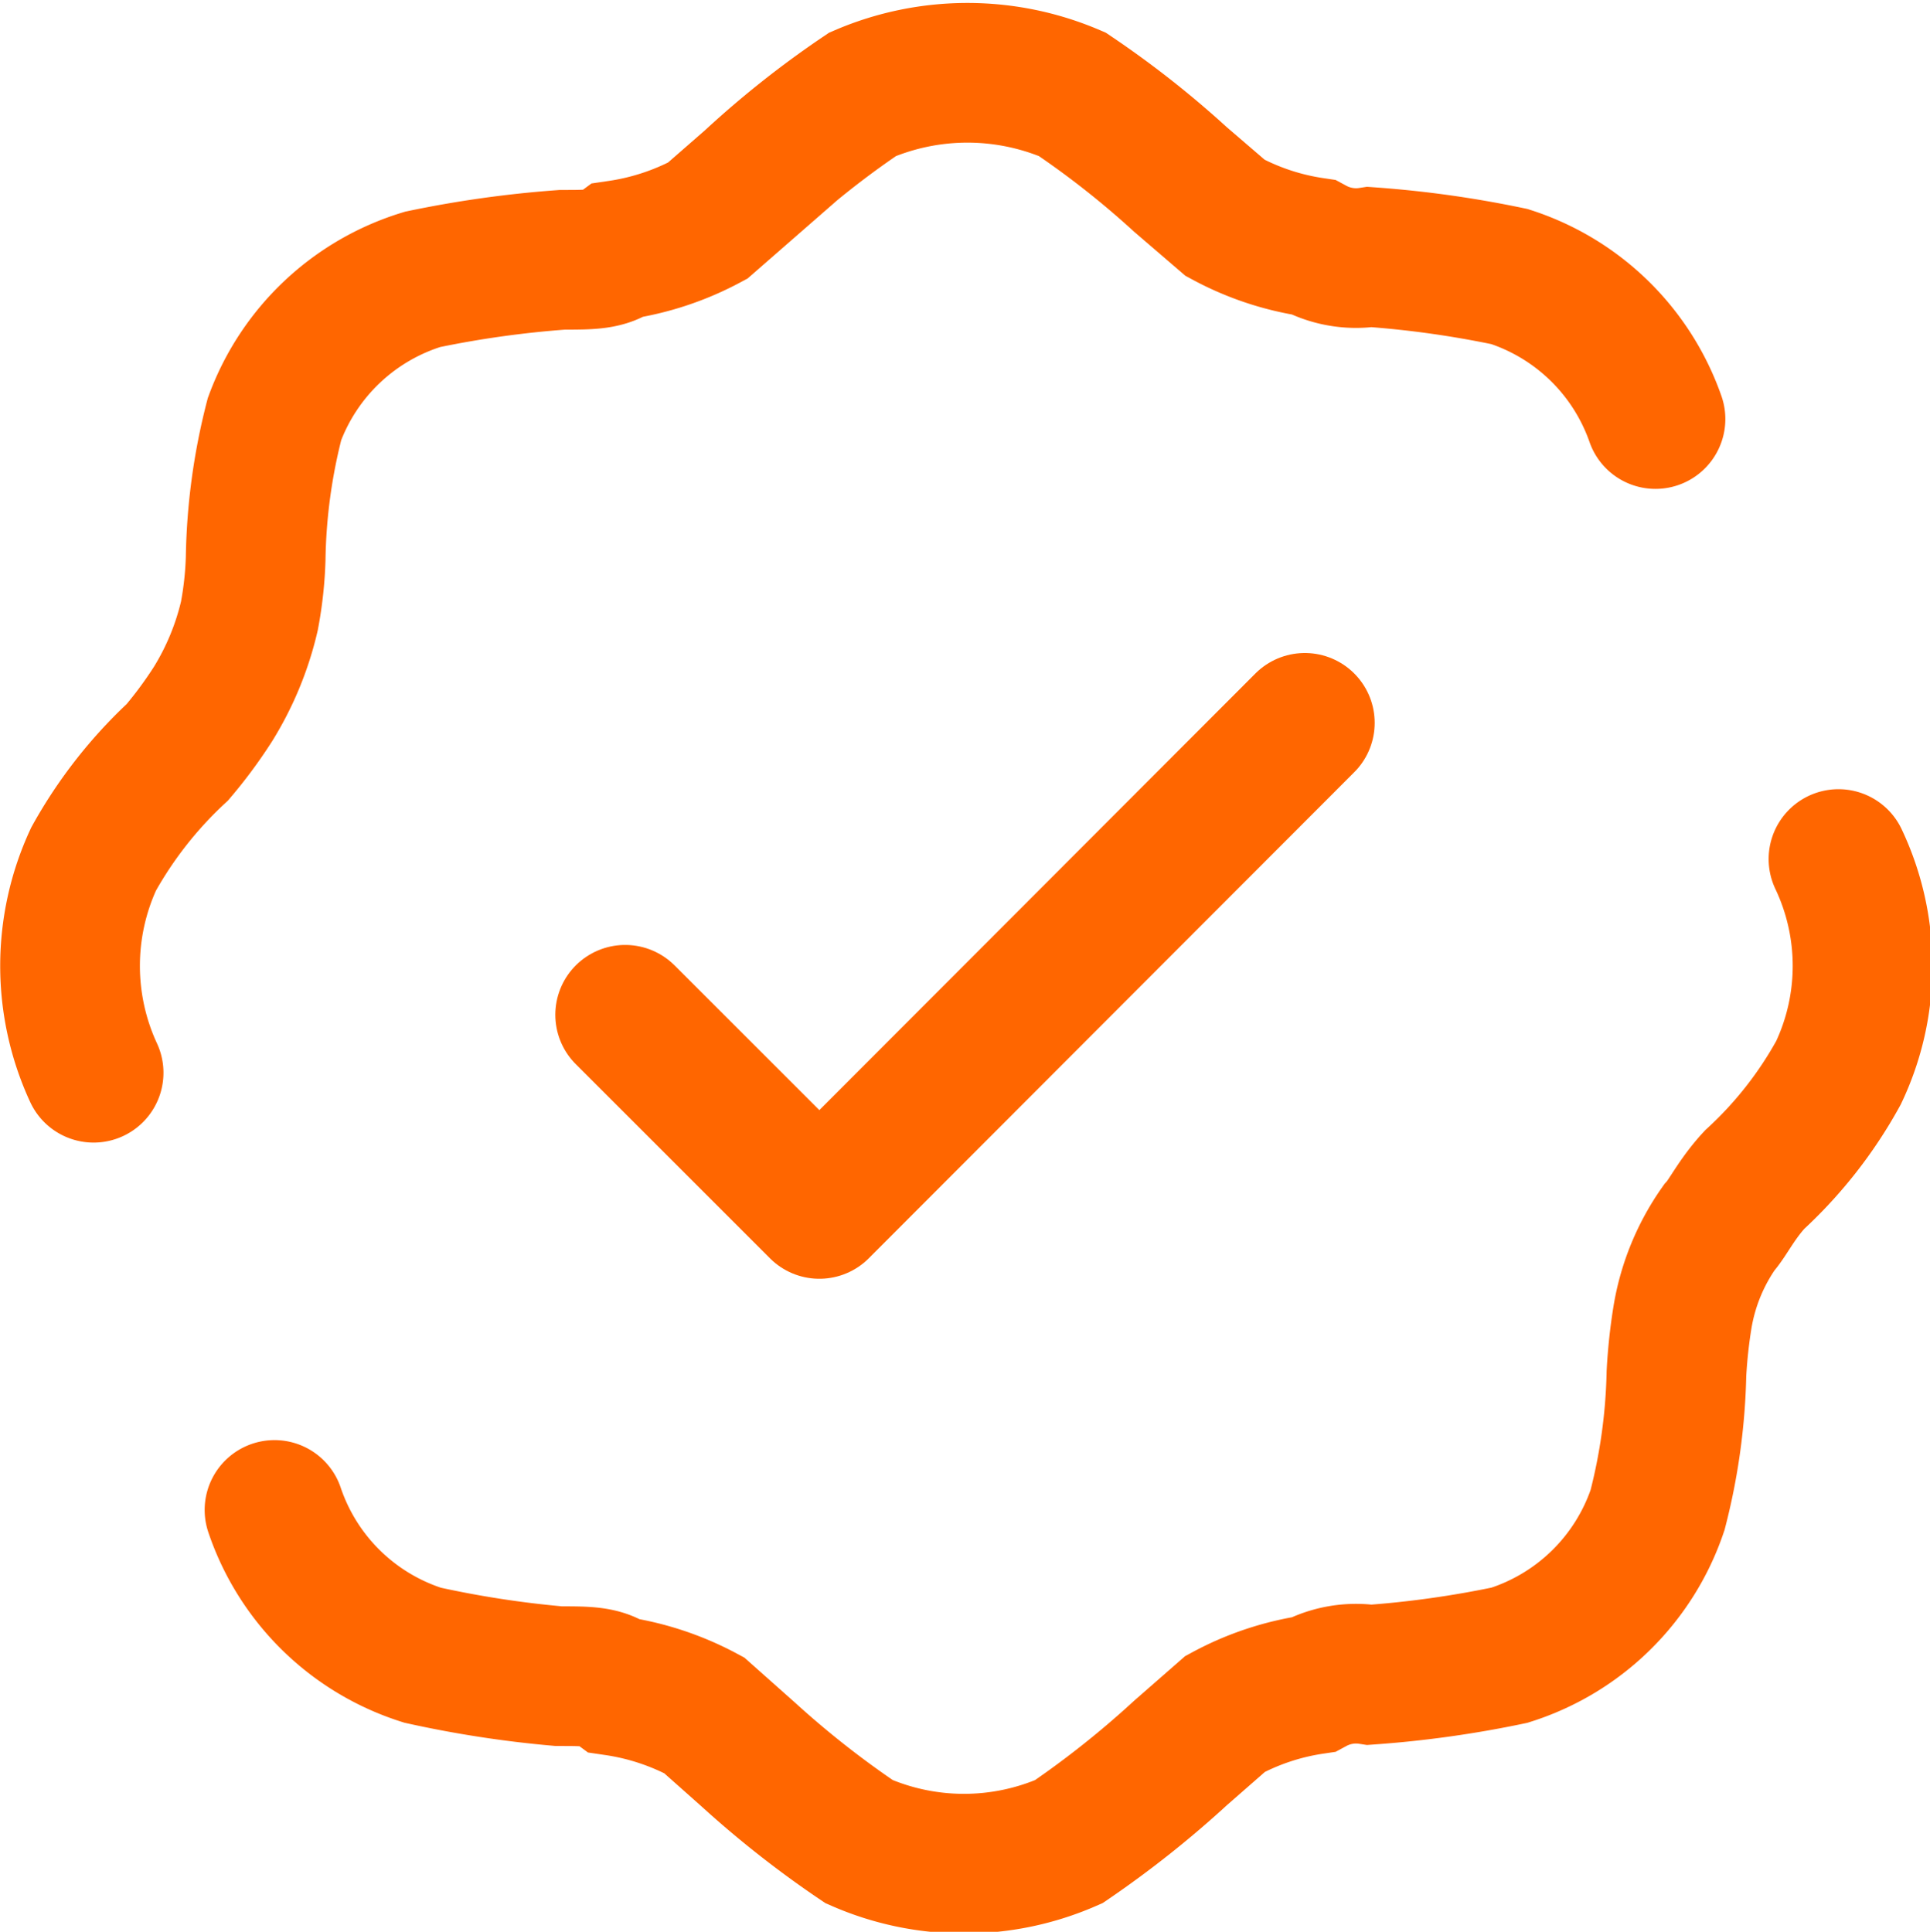
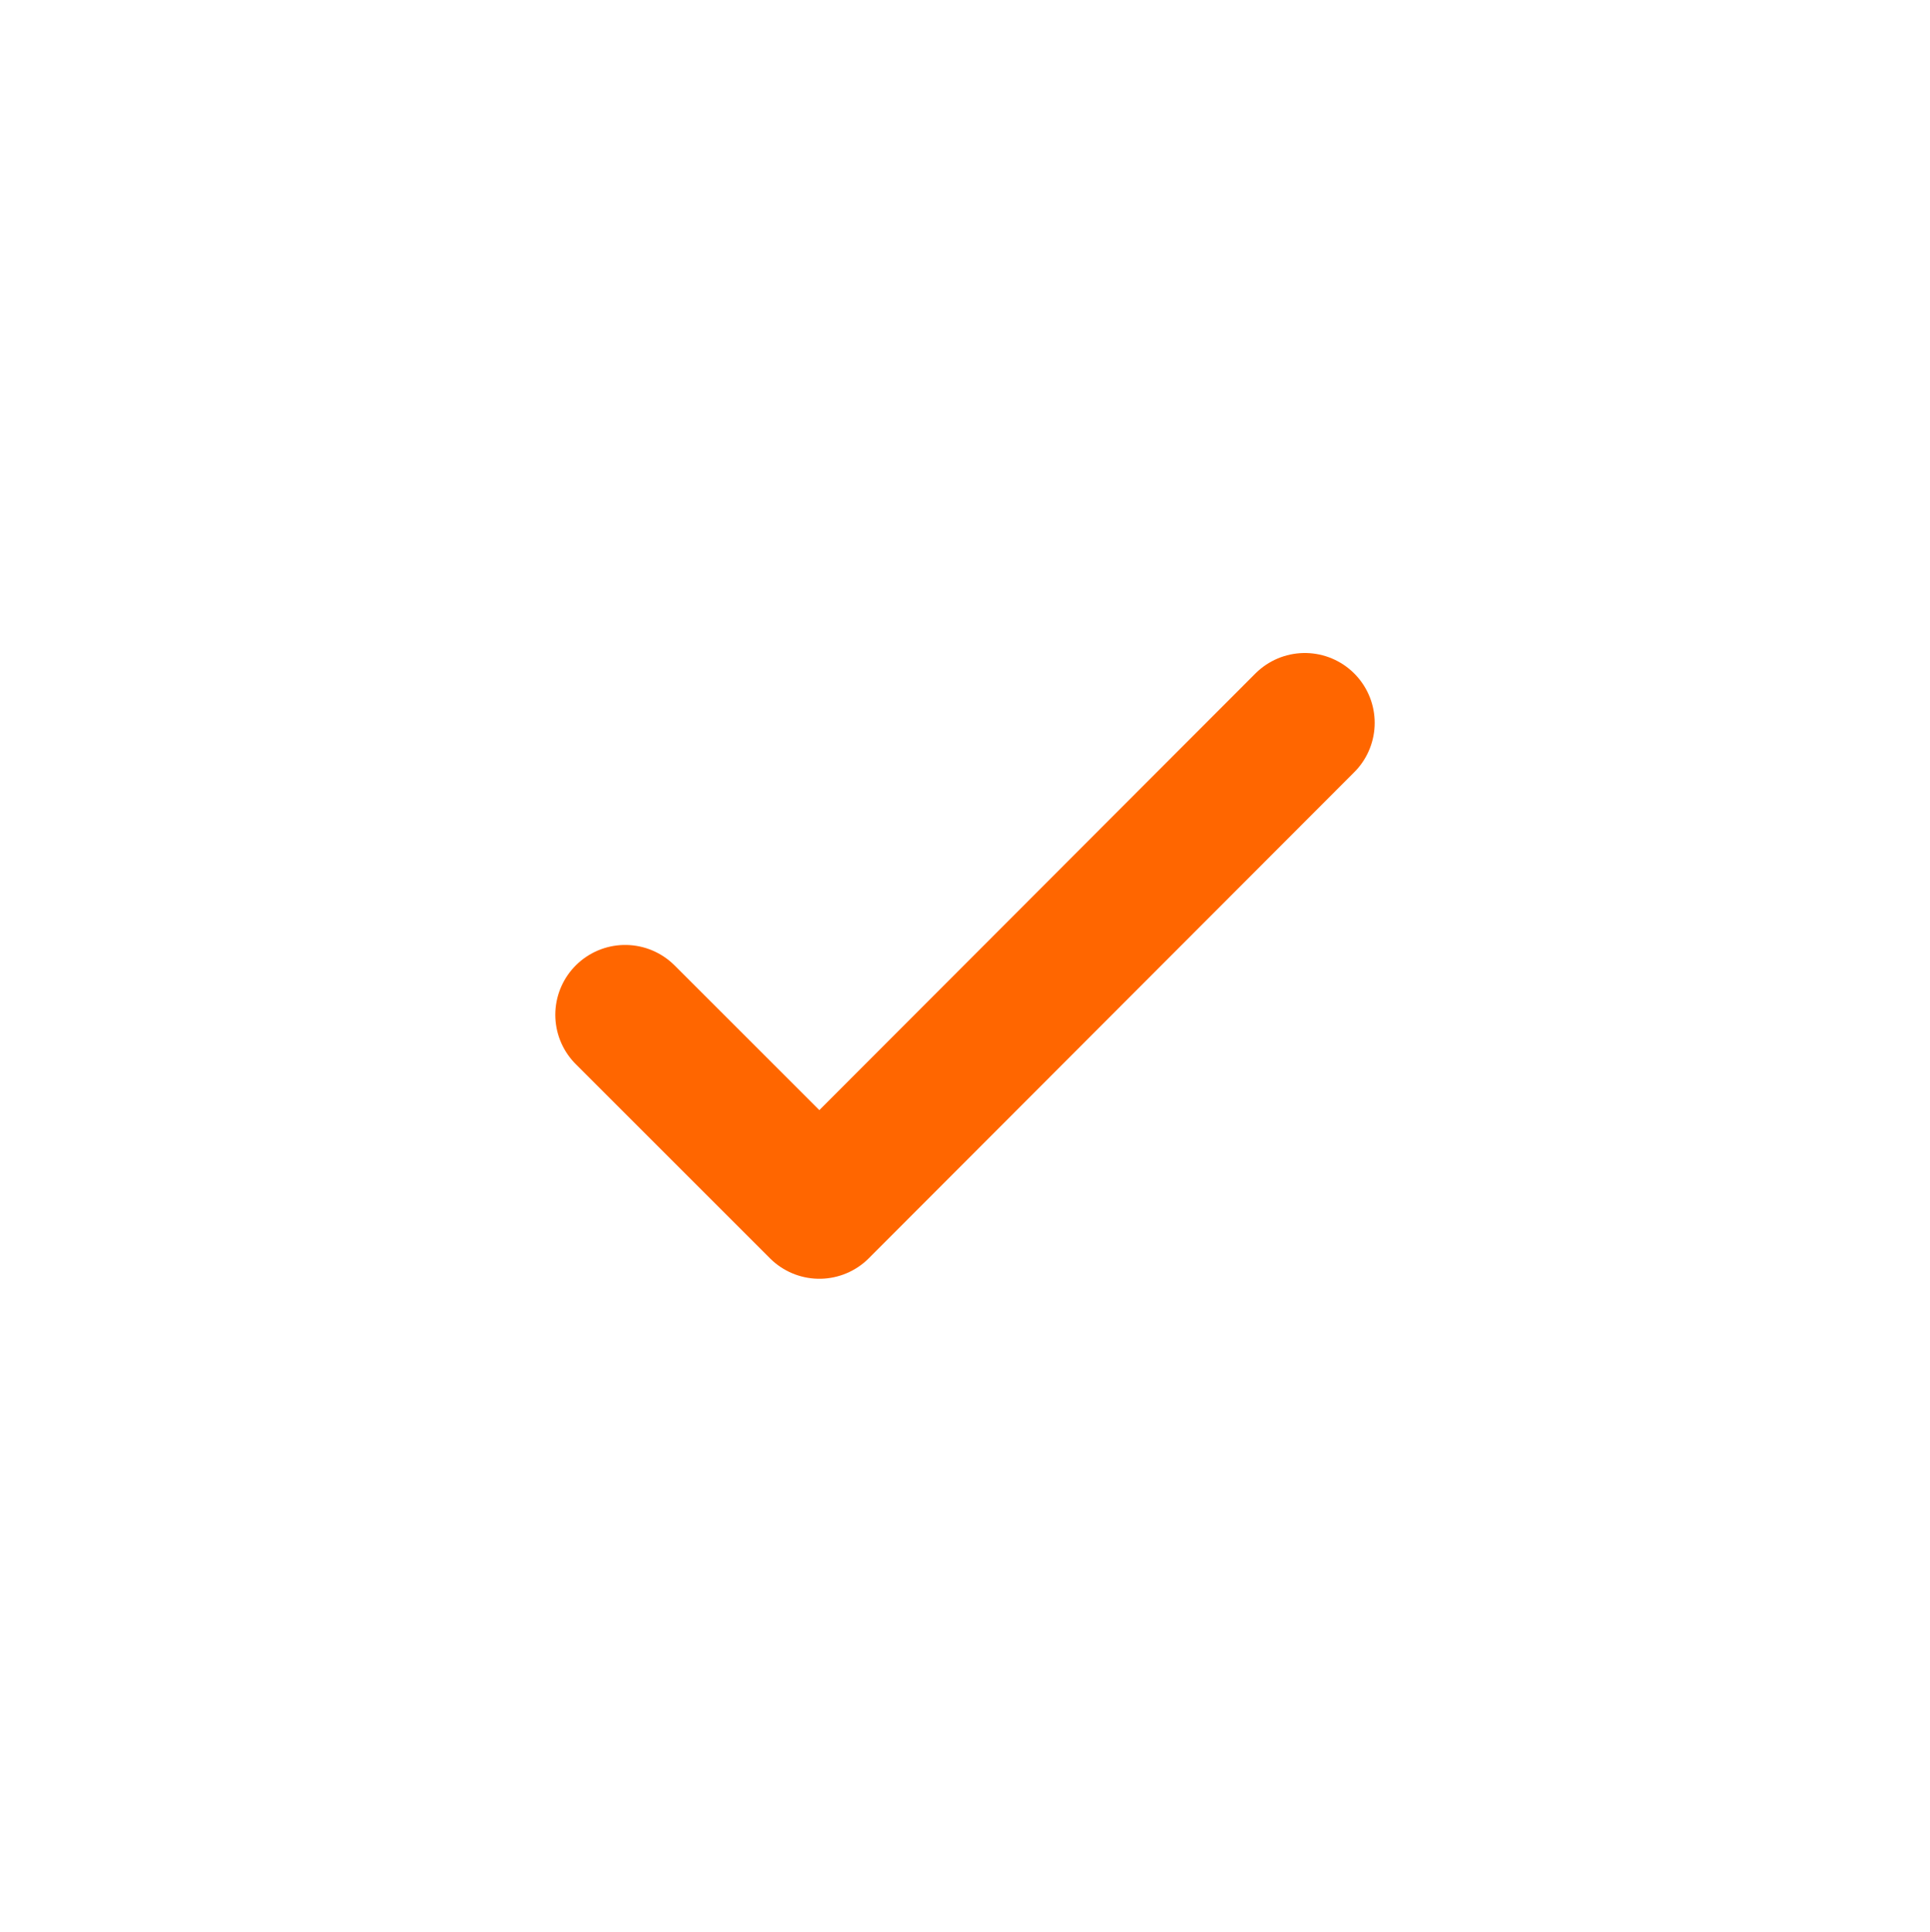
<svg xmlns="http://www.w3.org/2000/svg" viewBox="0 0 27.63 27.66">
  <defs>
    <style>.cls-1,.cls-2{fill:none;stroke:#f60;stroke-linecap:round;stroke-width:2px;}.cls-1{stroke-linejoin:round;}</style>
  </defs>
  <title>tickAsset 8mdpi</title>
  <g id="Layer_2" data-name="Layer 2">
    <g id="Layer_1-2" data-name="Layer 1">
      <polyline class="cls-1" points="8.95 14.53 11.73 17.31 18.68 10.35" />
-       <path class="cls-2" d="M1.34,15.36a3.64,3.64,0,0,1,0-3.06,6.19,6.19,0,0,1,1.2-1.53,6.36,6.36,0,0,0,.51-.69,4.21,4.21,0,0,0,.52-1.26A5.27,5.27,0,0,0,3.66,8,8.49,8.49,0,0,1,3.93,6,3.28,3.28,0,0,1,6.05,4a15.14,15.14,0,0,1,2-.28c.41,0,.62,0,.81-.14a3.88,3.88,0,0,0,1.27-.42l.63-.55a13.25,13.25,0,0,1,1.59-1.26,3.81,3.81,0,0,1,3,0A13.37,13.37,0,0,1,16.9,2.57l.64.55a3.82,3.82,0,0,0,1.26.42,1.29,1.29,0,0,0,.81.14,14.87,14.87,0,0,1,2,.28A3.28,3.28,0,0,1,23.7,6M3.93,21.62A3.28,3.28,0,0,0,6.05,23.7,15.14,15.14,0,0,0,8,24c.41,0,.62,0,.81.14a3.88,3.88,0,0,1,1.27.42l.63.56a14,14,0,0,0,1.59,1.25,3.73,3.73,0,0,0,3,0A14.12,14.12,0,0,0,16.9,25.1l.64-.56a3.82,3.82,0,0,1,1.26-.42,1.29,1.29,0,0,1,.81-.14,14.87,14.87,0,0,0,2-.28,3.28,3.28,0,0,0,2.12-2.08A8.49,8.49,0,0,0,24,19.67a7.52,7.52,0,0,1,.09-.83,3.11,3.11,0,0,1,.52-1.26c.12-.13.25-.41.51-.69a6,6,0,0,0,1.2-1.53,3.57,3.57,0,0,0,0-3.06" />
    </g>
  </g>
</svg>